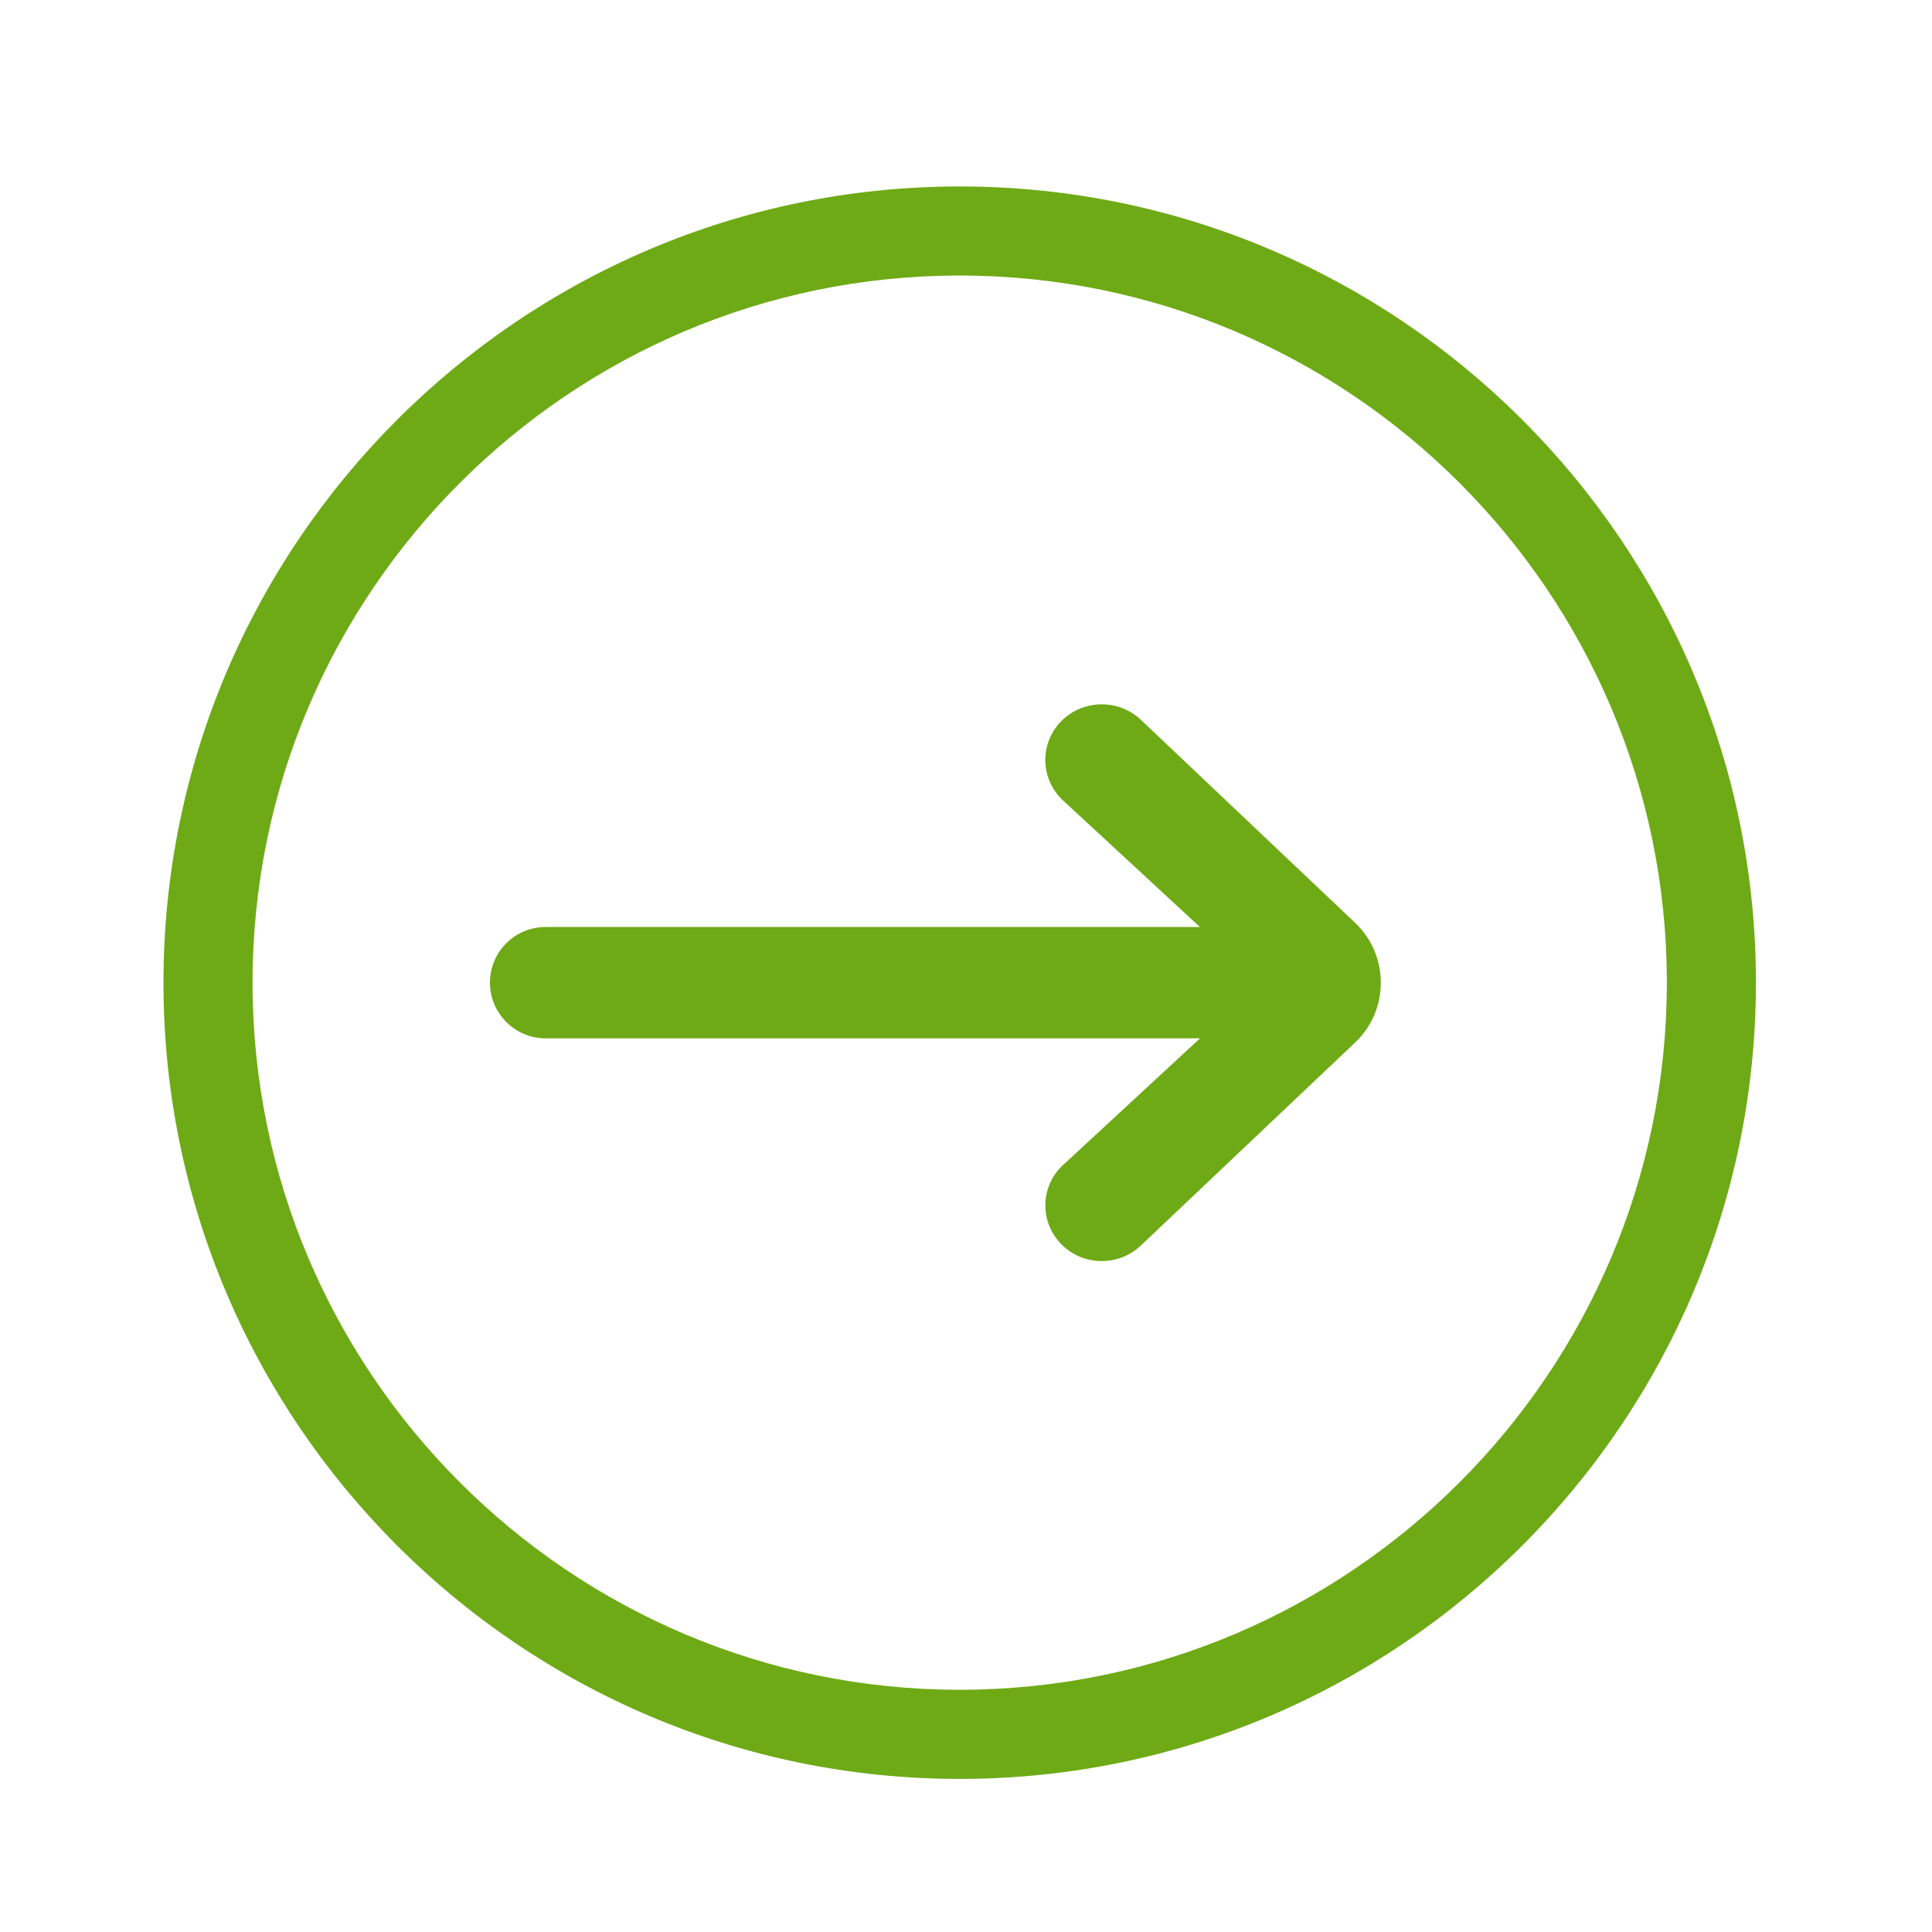
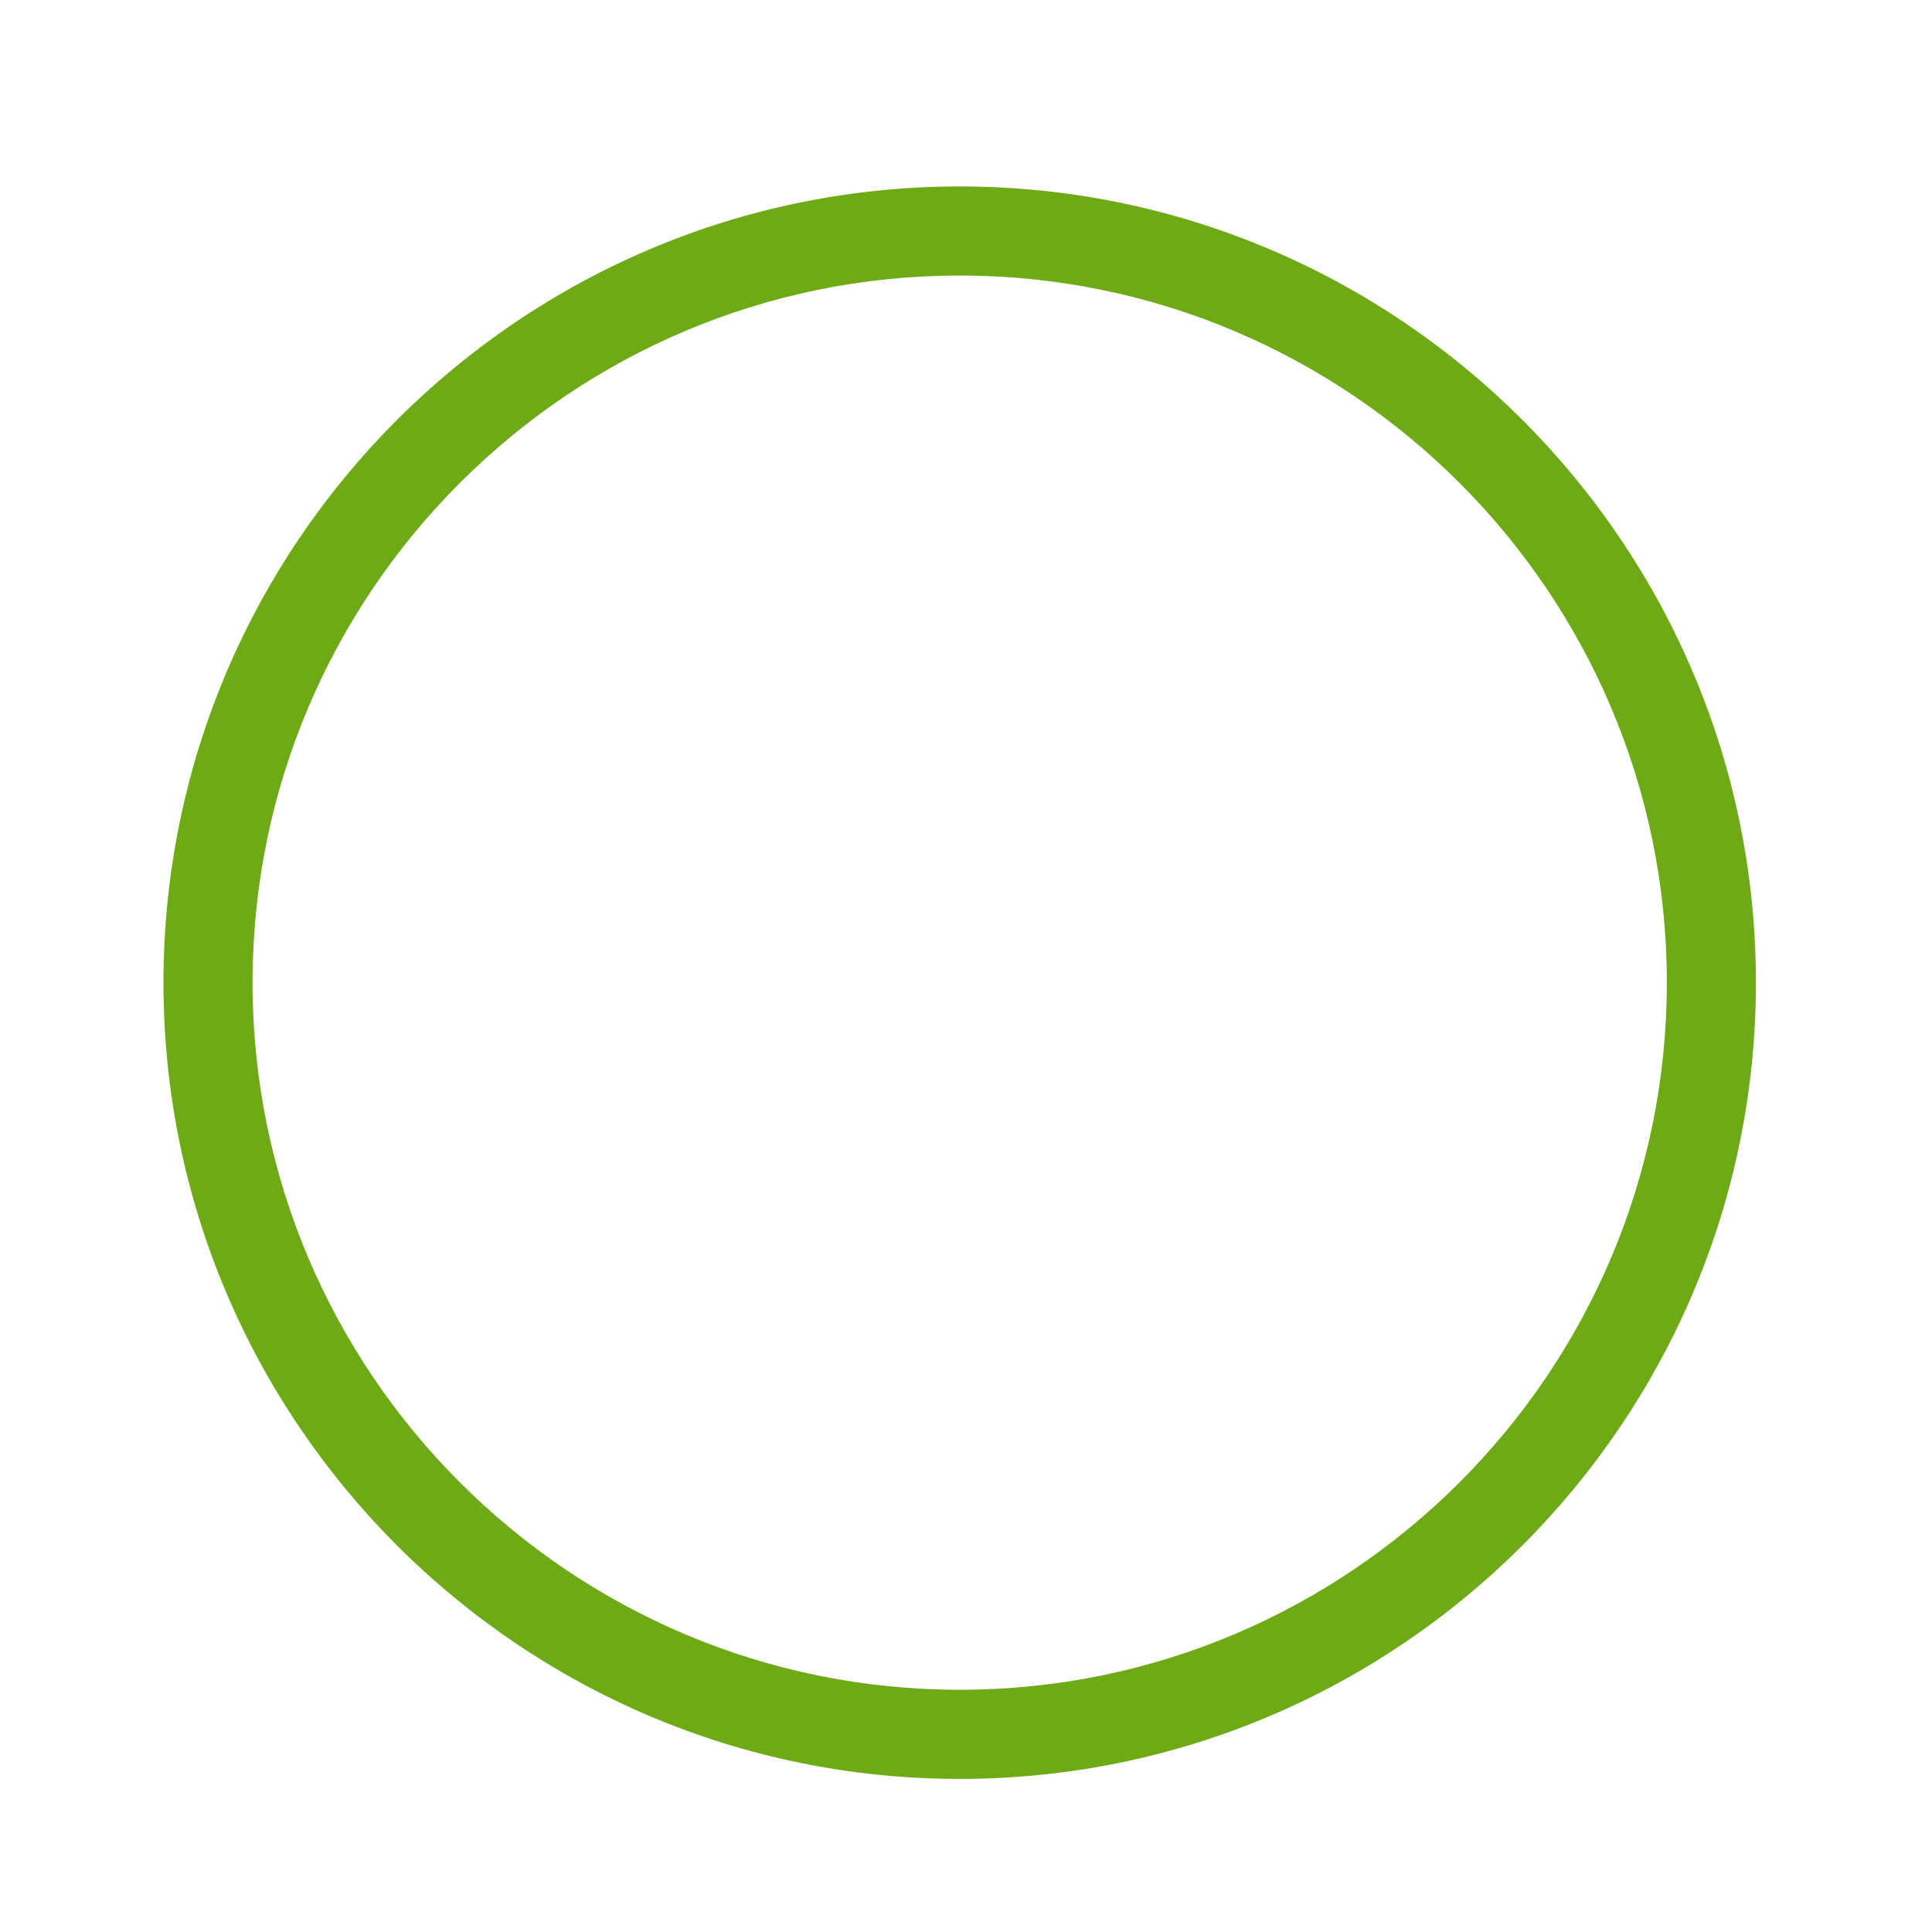
<svg xmlns="http://www.w3.org/2000/svg" version="1.1" id="Layer_1" x="0px" y="0px" width="43.375px" height="43.375px" viewBox="0 0 43.375 43.375" enable-background="new 0 0 43.375 43.375" xml:space="preserve">
  <g>
    <path fill="#6EAA16" d="M21.546,39.938c-9.857,0-17.876-8.02-17.876-17.876S11.689,4.186,21.546,4.186   c9.856,0,17.876,8.019,17.876,17.875S31.402,39.938,21.546,39.938z M21.546,6.186c-8.754,0-15.876,7.122-15.876,15.875   s7.122,15.876,15.876,15.876s15.876-7.122,15.876-15.876S30.3,6.186,21.546,6.186z" />
  </g>
-   <path fill-rule="evenodd" clip-rule="evenodd" fill="#6EAA16" d="M26.941,23.312l-3.1,2.867c-0.496,0.487-0.496,1.279,0,1.768  c0.493,0.487,1.295,0.487,1.789,0l4.813-4.56C30.804,23.034,31,22.565,31,22.062c0-0.501-0.197-0.973-0.556-1.325l-4.812-4.559  c-0.496-0.487-1.298-0.487-1.793,0c-0.494,0.487-0.494,1.279,0,1.768l3.1,2.866H12.25c-0.691,0-1.25,0.558-1.25,1.25  c0,0.688,0.561,1.25,1.25,1.25H26.941z" />
</svg>